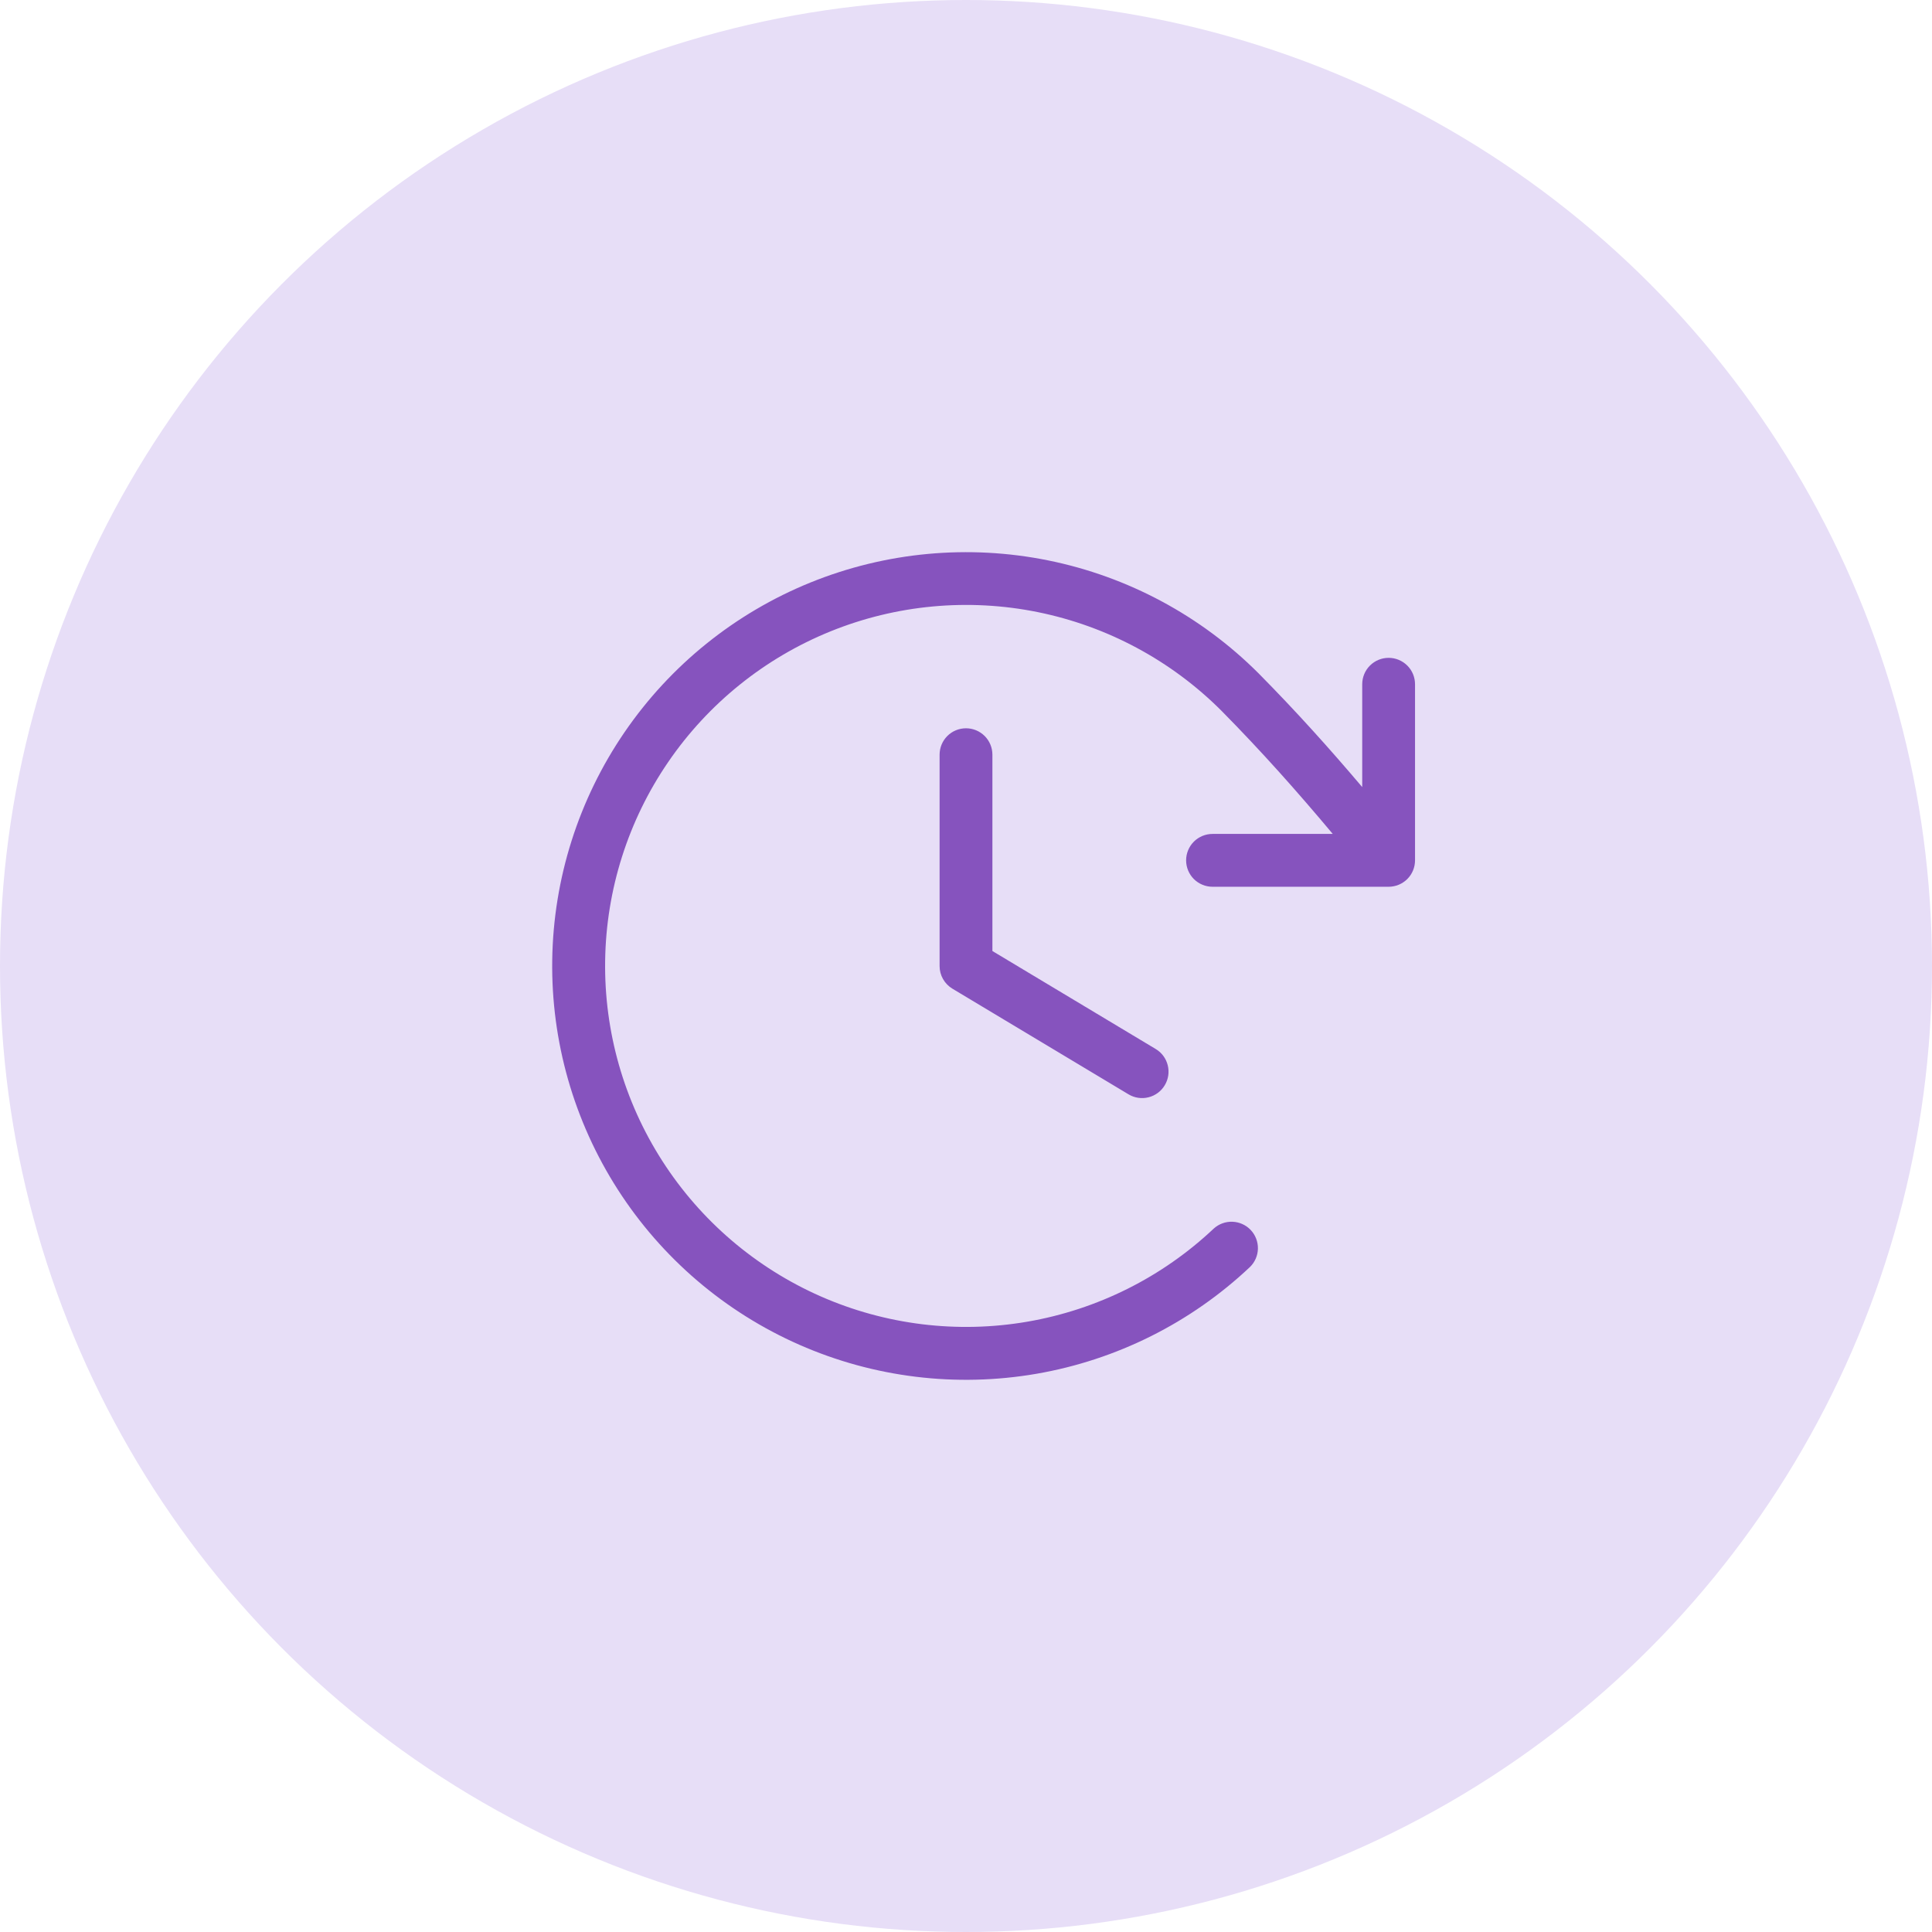
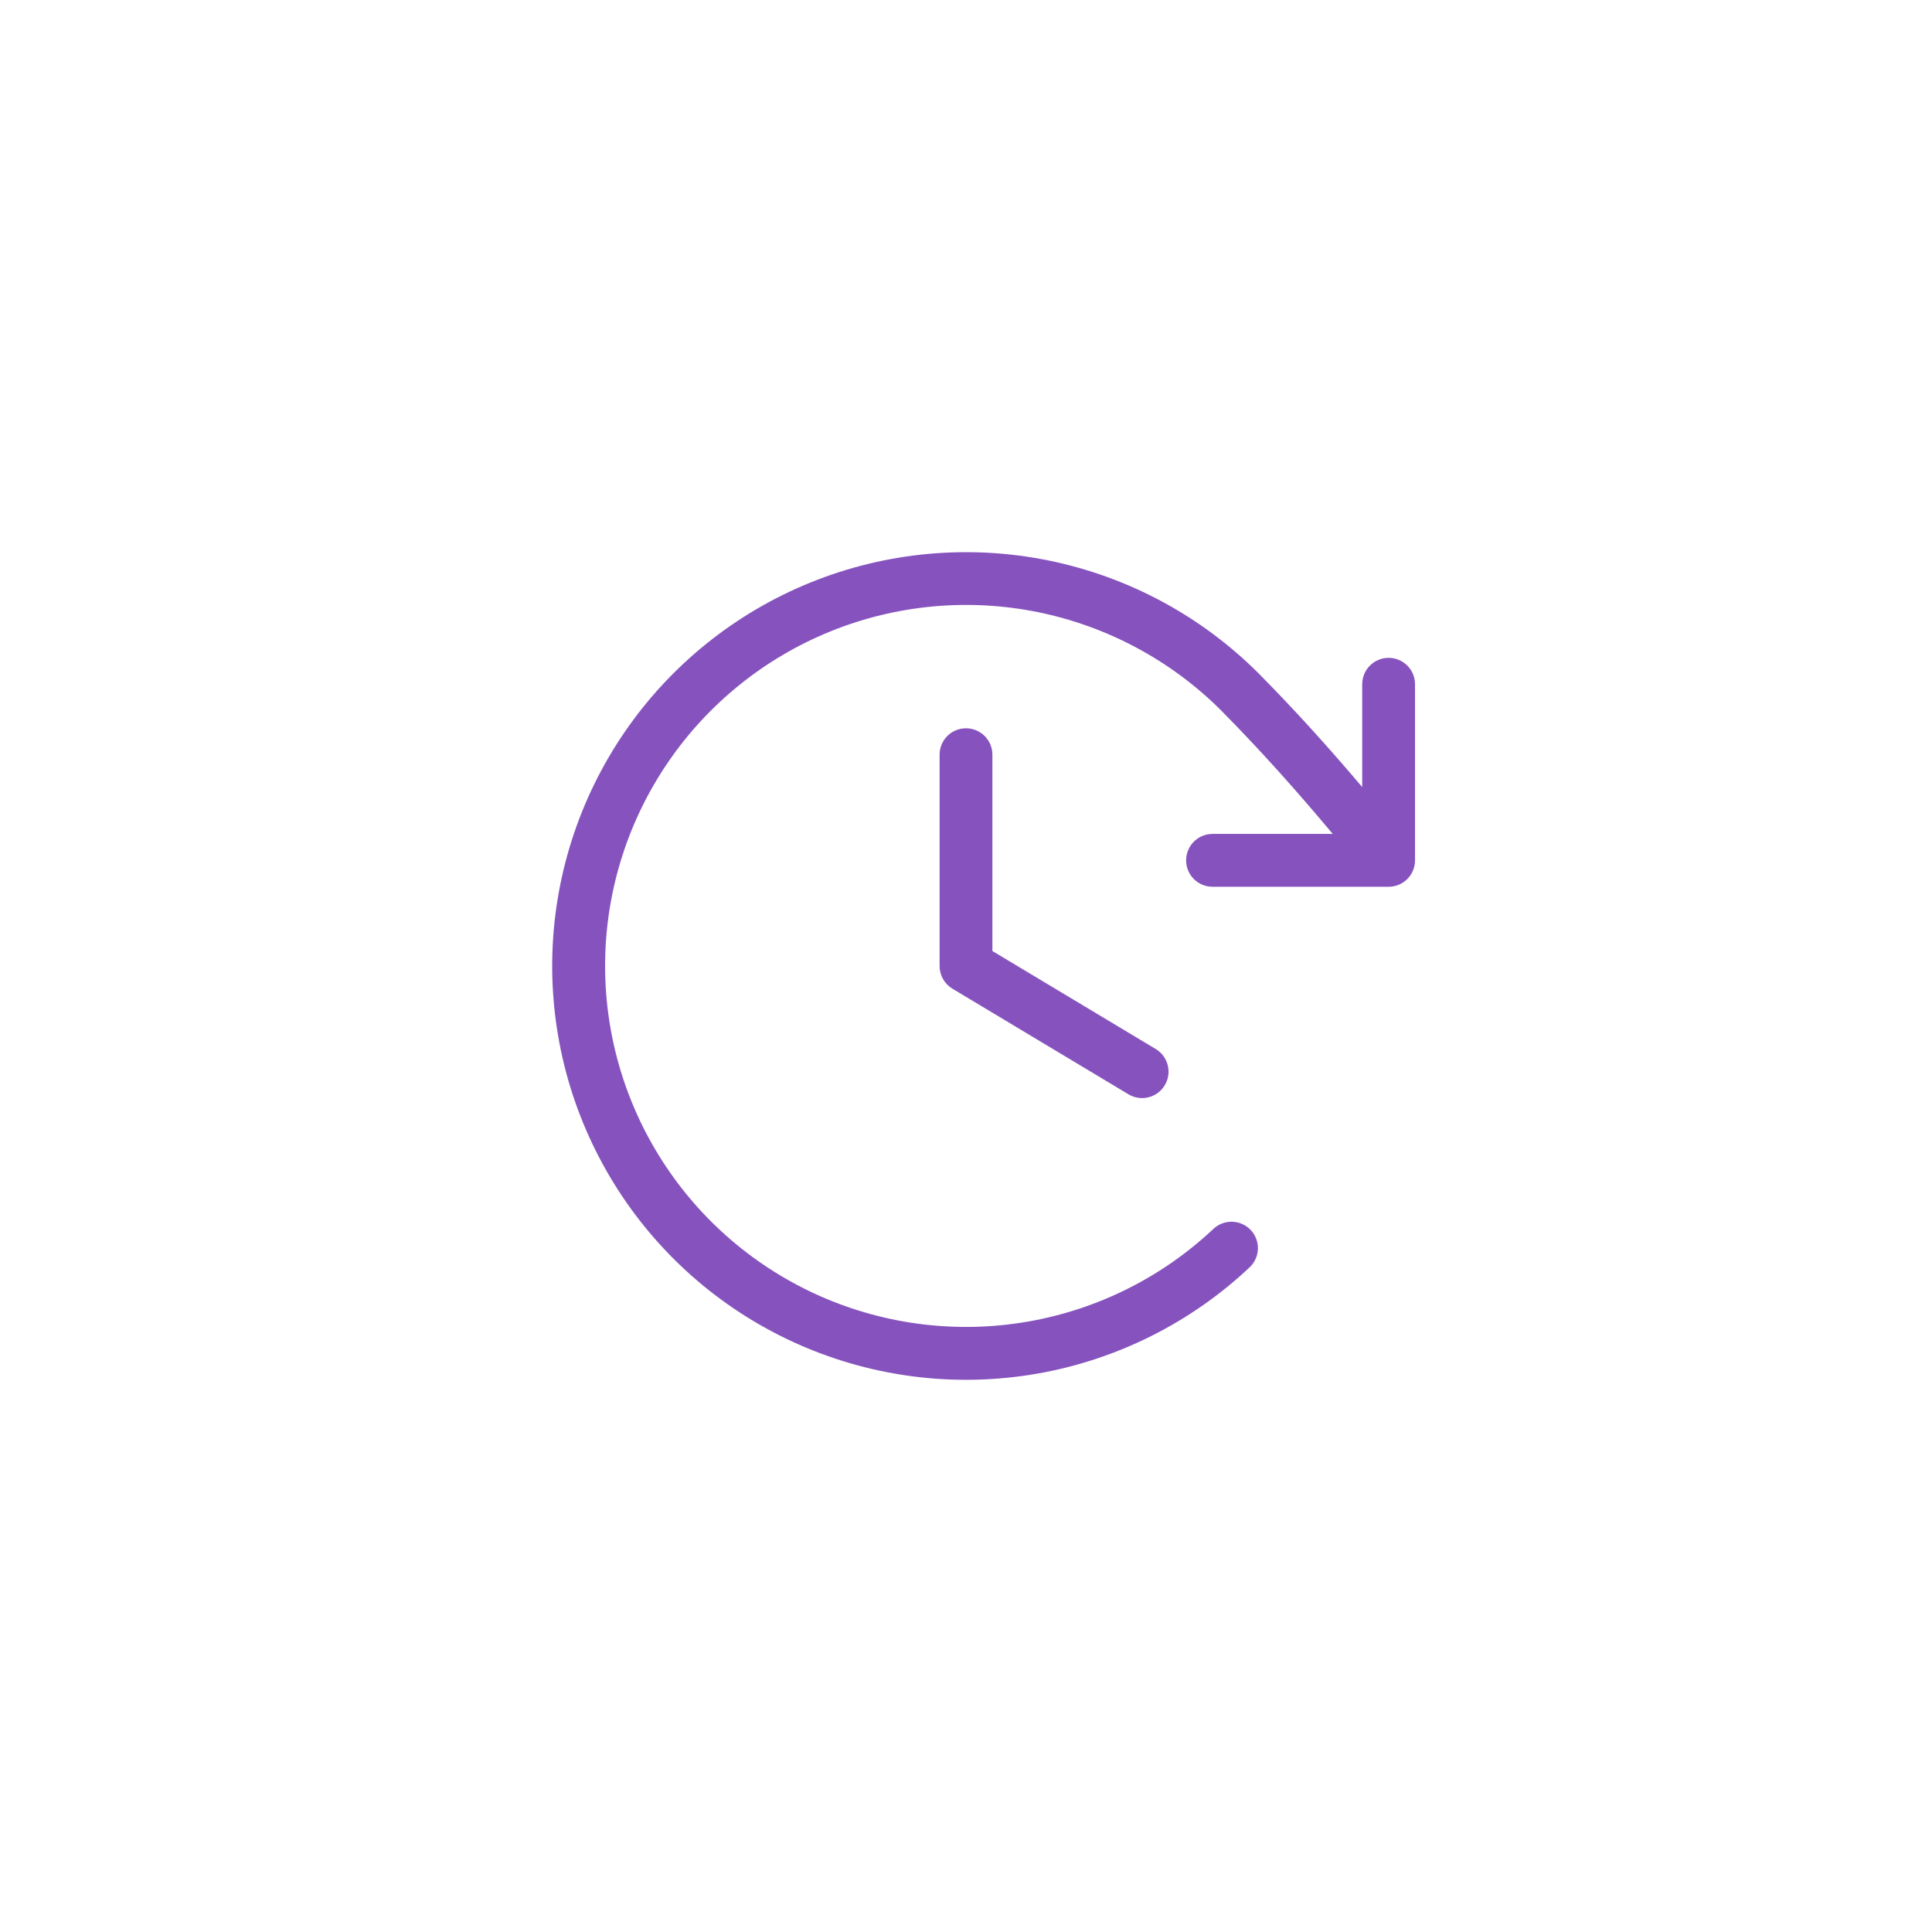
<svg xmlns="http://www.w3.org/2000/svg" width="72" height="72" viewBox="0 0 72 72" fill="none">
-   <circle cx="36" cy="36" r="36" fill="#E7DEF7" />
  <path d="M36.984 28.125V35.442L43.069 39.093C43.294 39.227 43.455 39.445 43.518 39.699C43.582 39.952 43.542 40.22 43.407 40.444C43.273 40.669 43.055 40.83 42.801 40.893C42.548 40.957 42.28 40.917 42.056 40.782L35.493 36.845C35.347 36.757 35.227 36.633 35.143 36.485C35.059 36.337 35.015 36.17 35.016 36V28.125C35.016 27.864 35.119 27.614 35.304 27.429C35.489 27.244 35.739 27.141 36 27.141C36.261 27.141 36.511 27.244 36.696 27.429C36.881 27.614 36.984 27.864 36.984 28.125ZM51.75 24.516C51.489 24.516 51.239 24.619 51.054 24.804C50.869 24.988 50.766 25.239 50.766 25.5V29.332C49.538 27.884 48.315 26.522 46.905 25.095C44.762 22.951 42.034 21.487 39.064 20.885C36.093 20.283 33.011 20.57 30.202 21.709C27.393 22.849 24.982 24.791 23.271 27.293C21.56 29.795 20.624 32.746 20.58 35.777C20.536 38.807 21.387 41.784 23.025 44.334C24.663 46.885 27.016 48.896 29.791 50.116C32.566 51.337 35.638 51.712 38.625 51.197C41.612 50.681 44.381 49.296 46.585 47.215C46.769 47.035 46.874 46.789 46.879 46.532C46.883 46.274 46.787 46.025 46.61 45.838C46.433 45.651 46.19 45.541 45.932 45.531C45.675 45.521 45.424 45.612 45.233 45.785C43.31 47.599 40.895 48.806 38.289 49.255C35.683 49.704 33.003 49.376 30.583 48.311C28.163 47.245 26.111 45.491 24.683 43.266C23.254 41.041 22.513 38.444 22.552 35.801C22.59 33.157 23.407 30.583 24.9 28.401C26.393 26.219 28.496 24.525 30.946 23.531C33.396 22.537 36.084 22.287 38.676 22.812C41.267 23.338 43.646 24.615 45.516 26.484C47.032 28.02 48.334 29.487 49.668 31.078H45.188C44.926 31.078 44.676 31.182 44.491 31.366C44.307 31.551 44.203 31.801 44.203 32.062C44.203 32.324 44.307 32.574 44.491 32.759C44.676 32.943 44.926 33.047 45.188 33.047H51.75C52.011 33.047 52.261 32.943 52.446 32.759C52.631 32.574 52.734 32.324 52.734 32.062V25.5C52.734 25.239 52.631 24.988 52.446 24.804C52.261 24.619 52.011 24.516 51.75 24.516Z" fill="#8653BE" />
</svg>